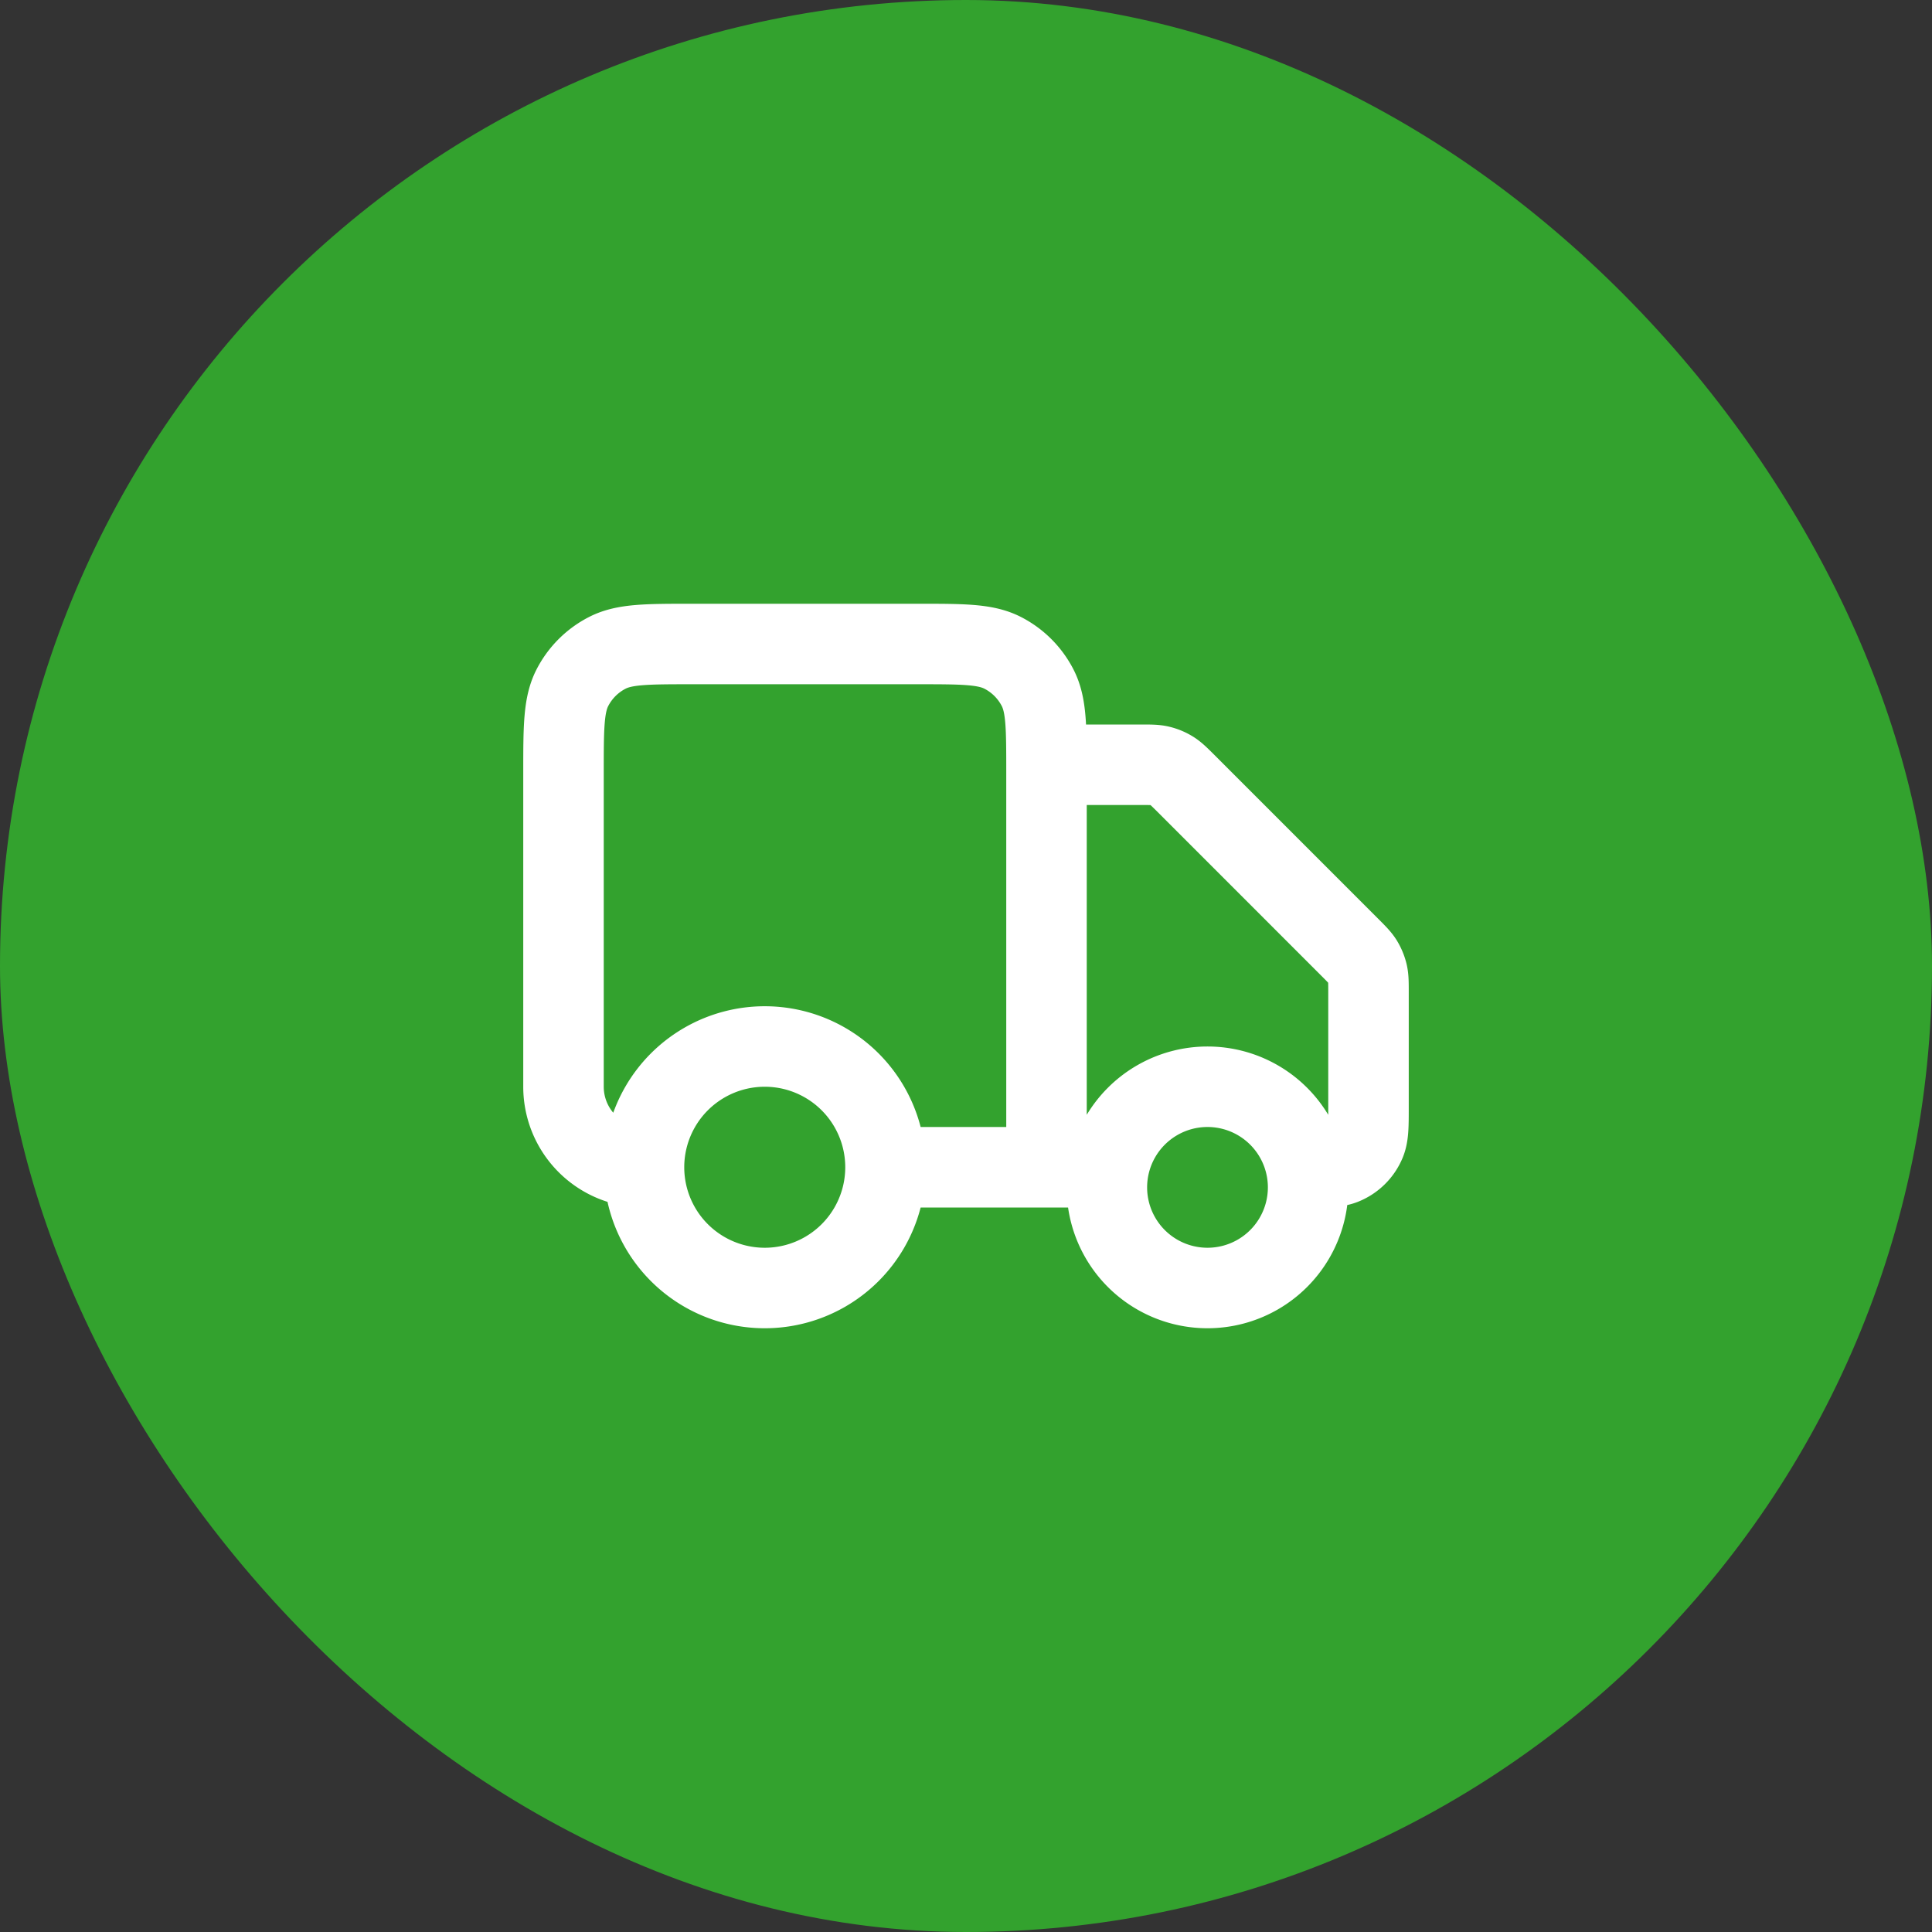
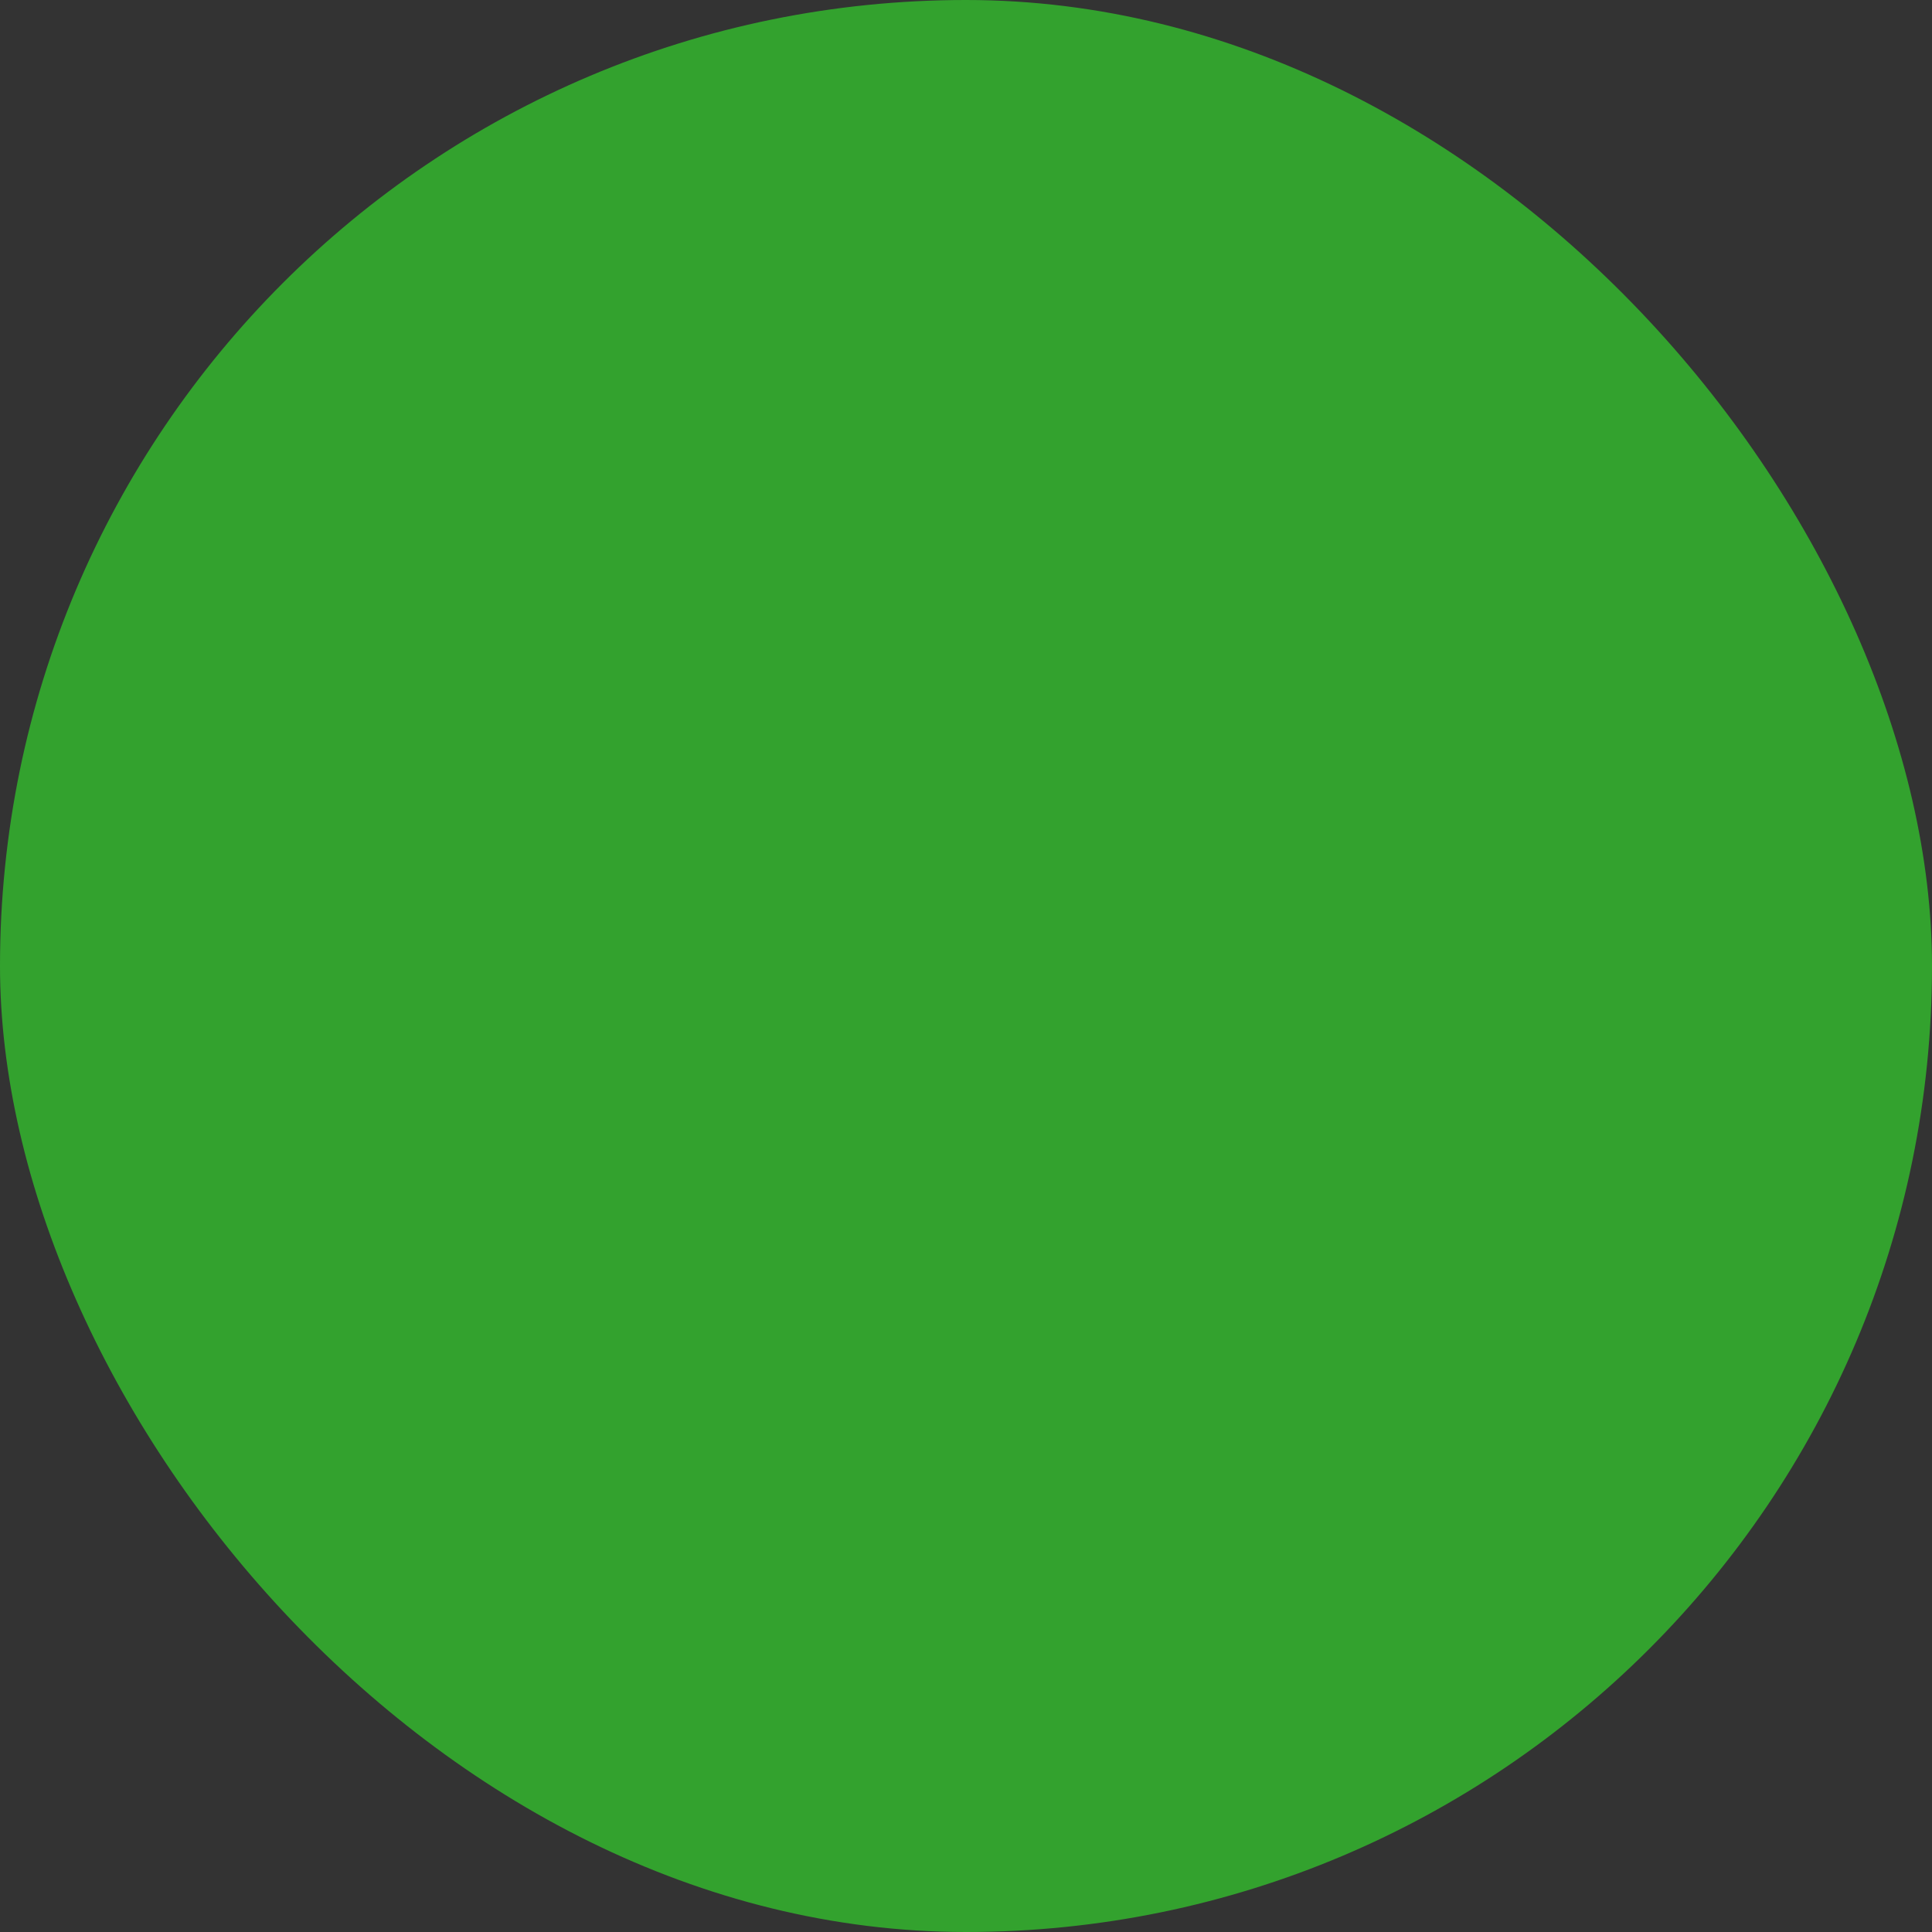
<svg xmlns="http://www.w3.org/2000/svg" width="48" height="48" fill="none">
  <rect width="100%" height="100%" fill="#333333" stroke="none" />
  <rect width="48" height="48" rx="24" fill="#33a22e" />
-   <path d="M26 19h2.337c.245 0 .367 0 .482.028.102.024.2.065.29.12.1.061.187.148.36.32l4.062 4.063c.173.173.26.26.322.36.054.09.095.188.12.29.027.115.027.237.027.482V27.5c0 .466 0 .699-.076.883a1 1 0 01-.541.54c-.184.077-.417.077-.883.077m-5 0H26m0 0v-9.8c0-1.12 0-1.68-.218-2.108a2 2 0 00-.874-.874C24.48 16 23.92 16 22.8 16h-5.6c-1.12 0-1.68 0-2.108.218a2 2 0 00-.874.874C14 17.52 14 18.08 14 19.2V27a2 2 0 002 2m10 0h-4m0 0a3 3 0 11-6 0m6 0a3 3 0 10-6 0m16.5.5a2.5 2.5 0 11-5 0 2.5 2.5 0 015 0z" stroke="#fff" stroke-width="2" stroke-linecap="round" stroke-linejoin="round" />
</svg>